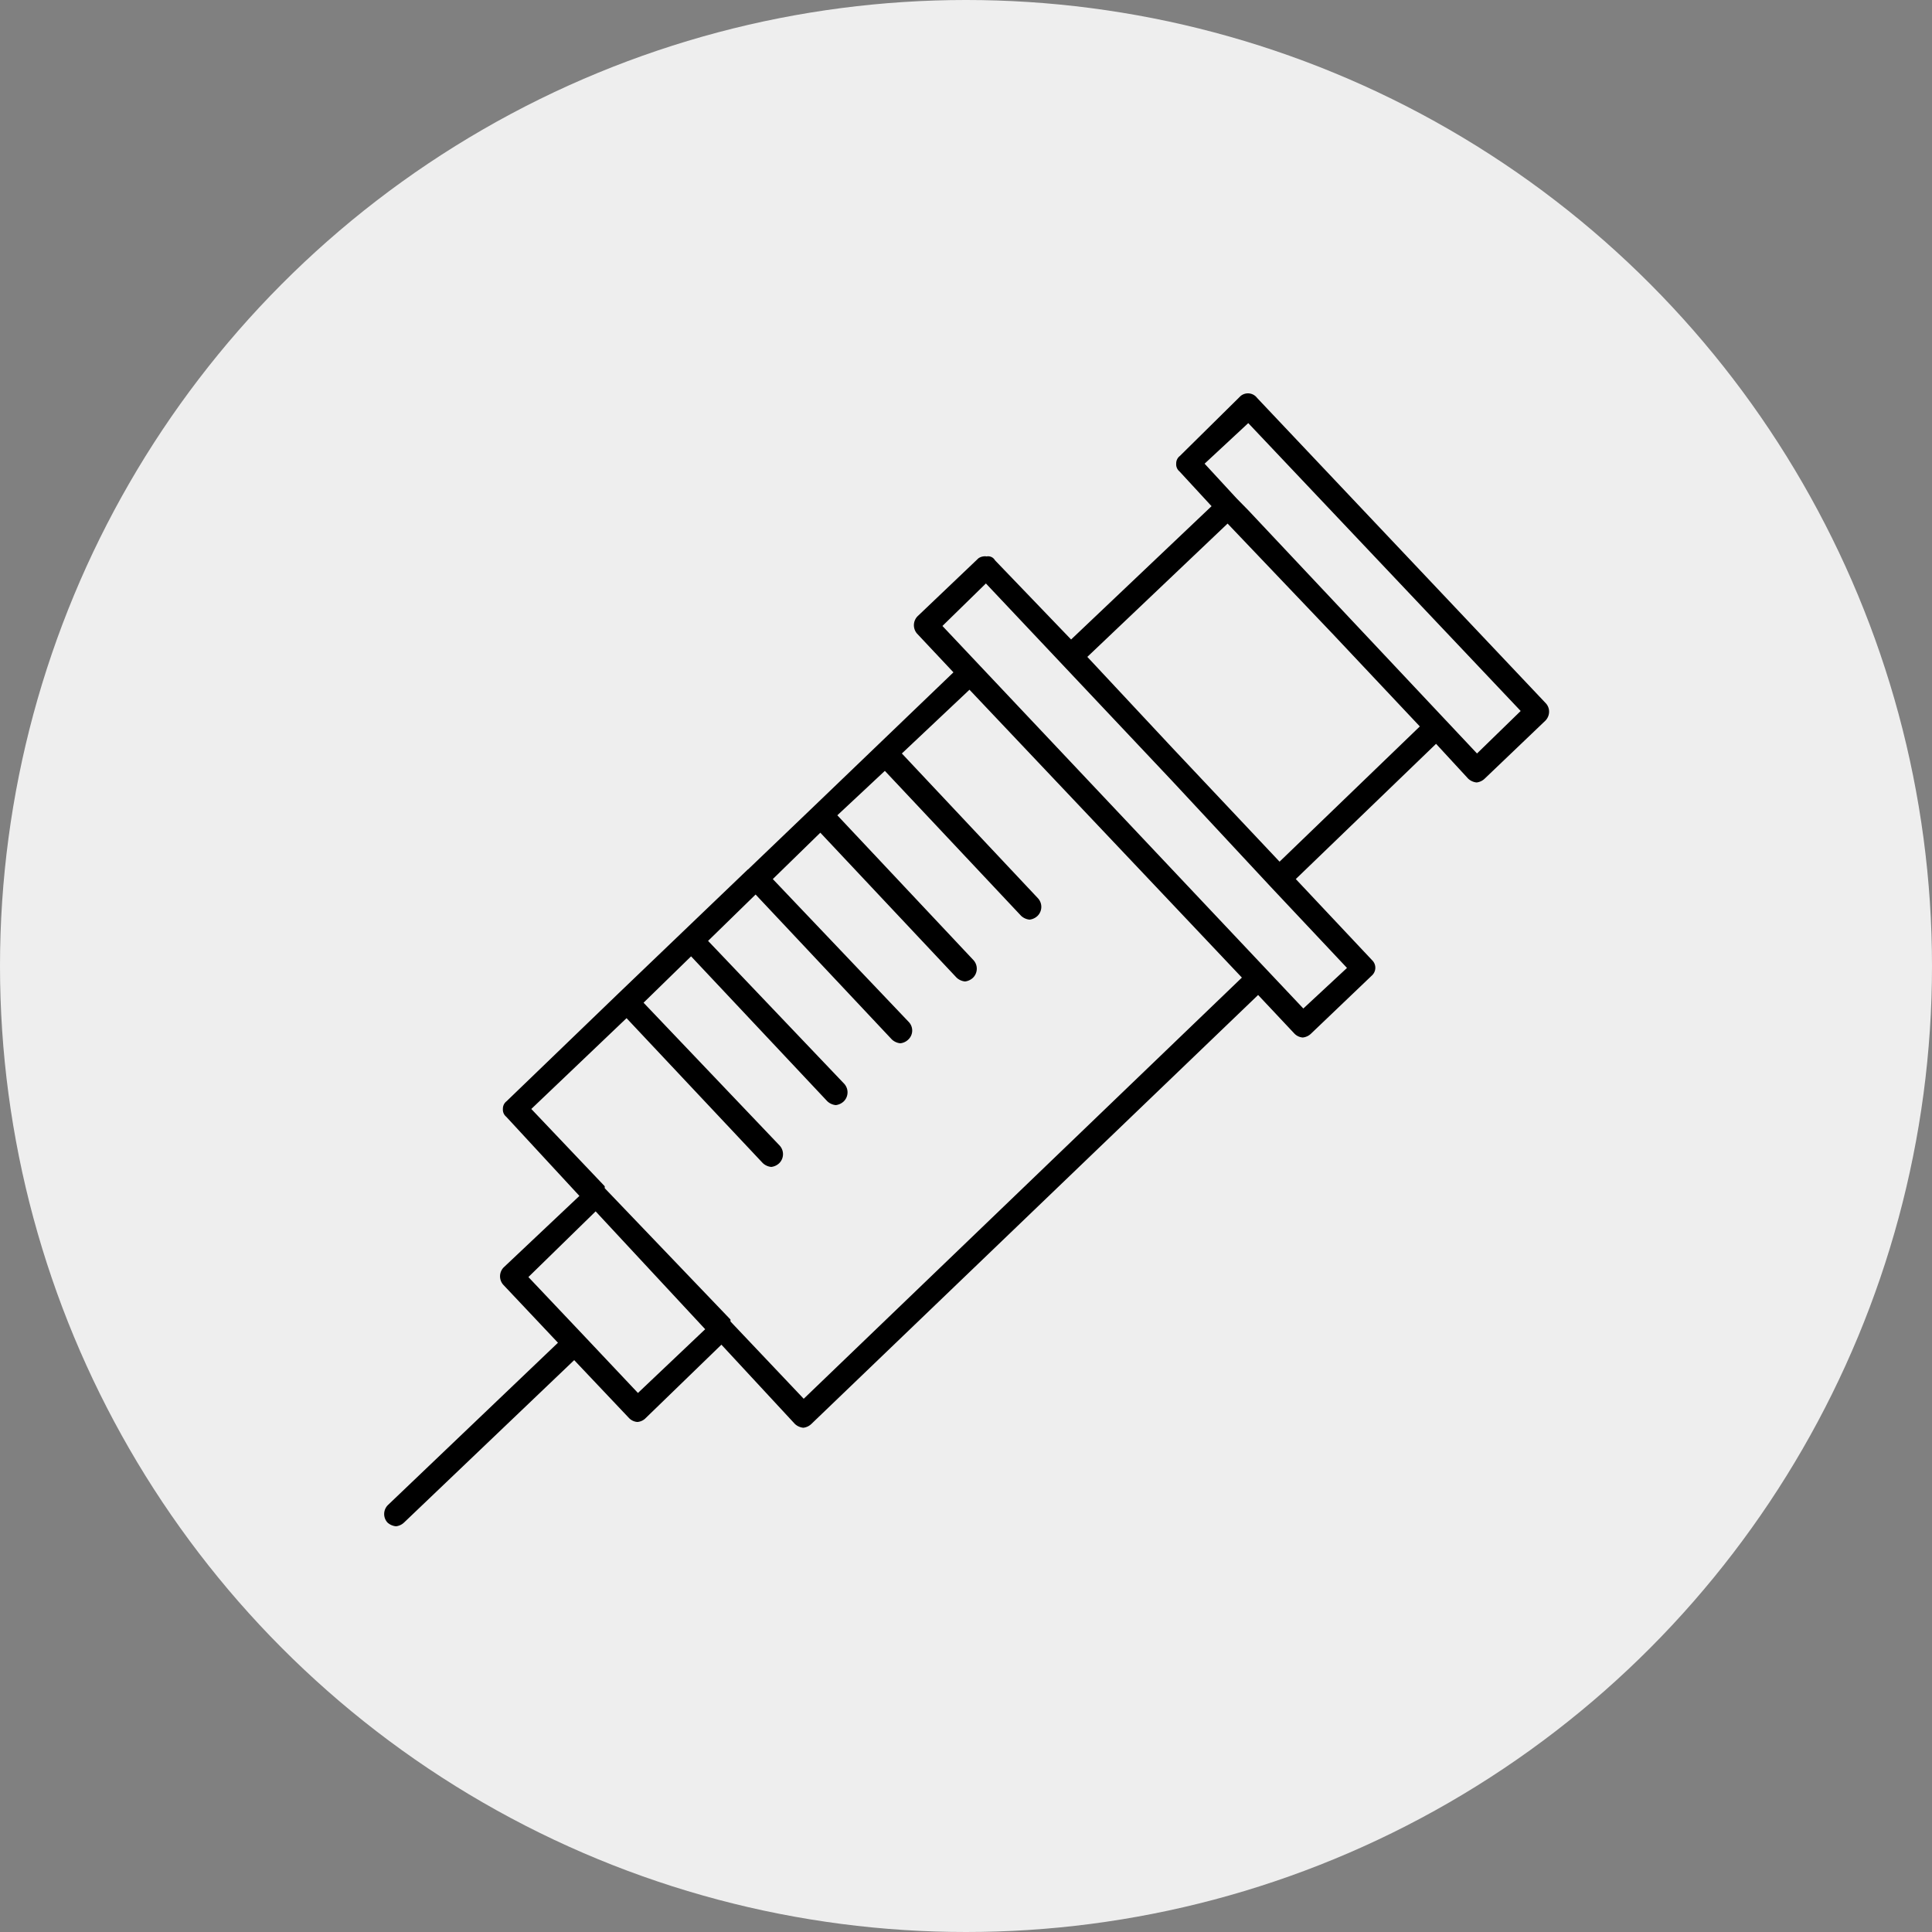
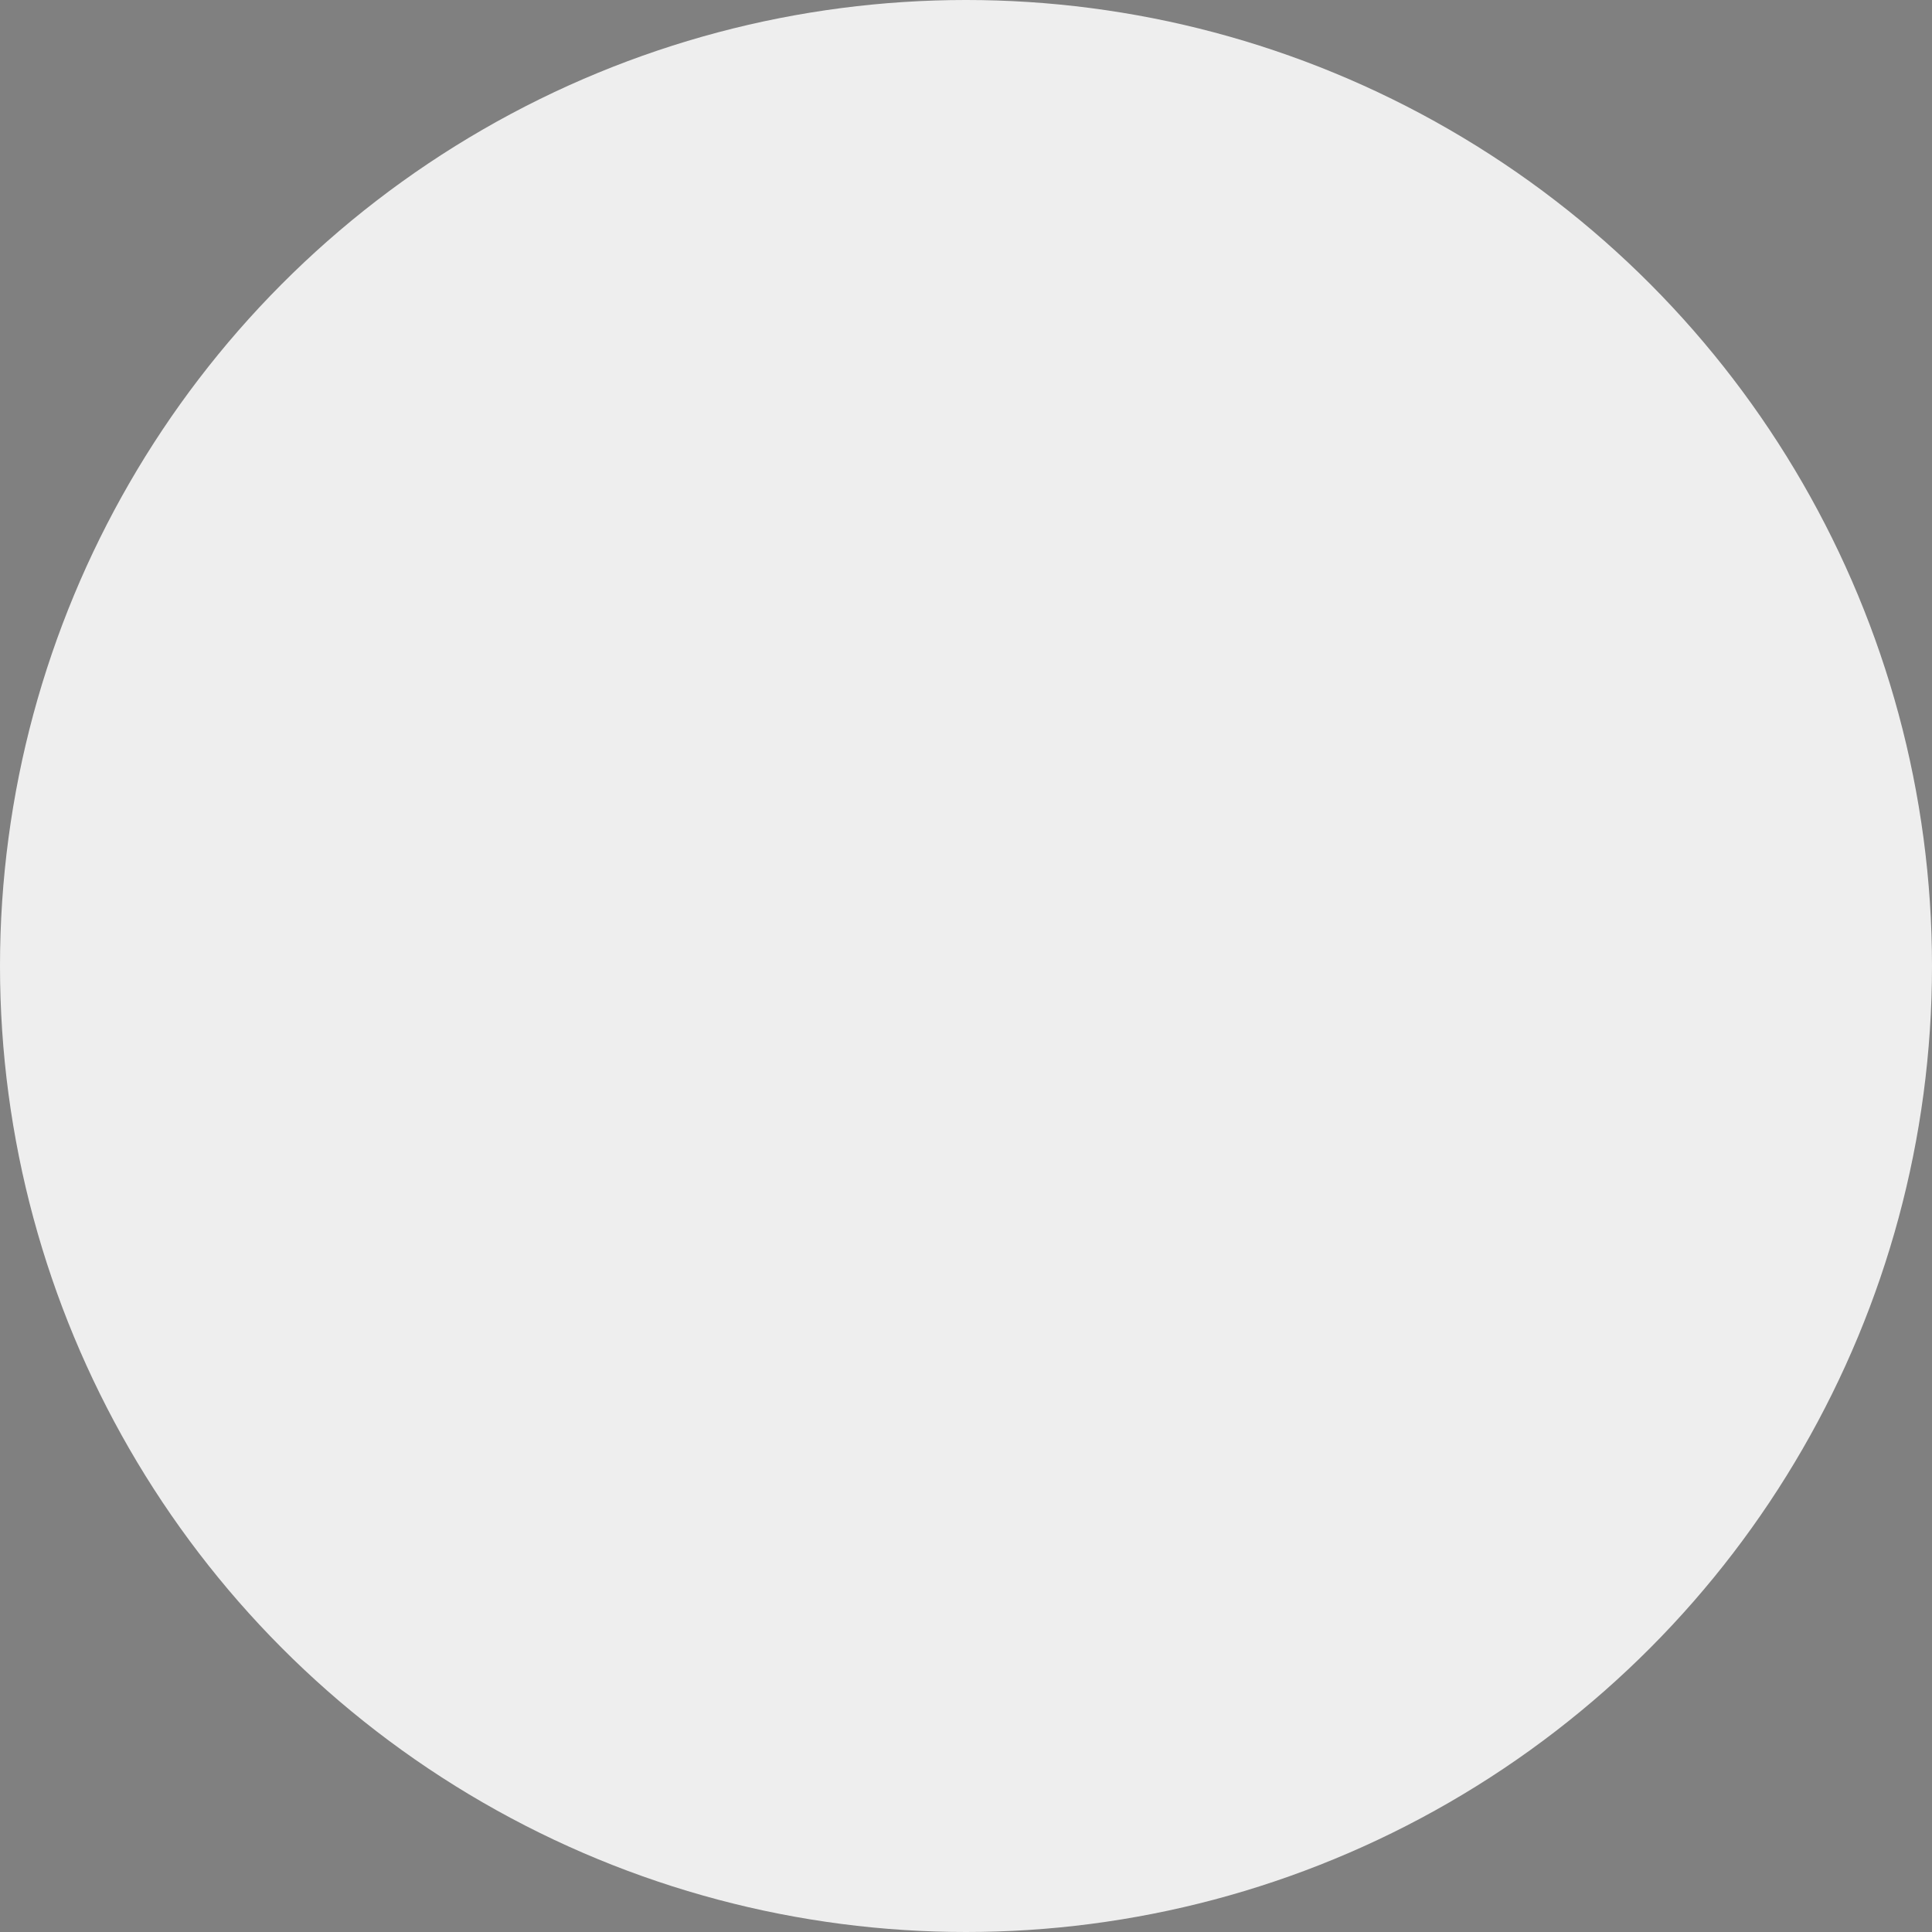
<svg xmlns="http://www.w3.org/2000/svg" id="icn__medical07.svg" width="100" height="100" viewBox="0 0 100 100">
  <rect x="0" y="0" width="100" height="100" fill="#808080" stroke="none" />
  <defs>
    <style>
      .cls-1 {
        fill: #eee;
      }

      .cls-2 {
        fill-rule: evenodd;
      }
    </style>
  </defs>
  <circle id="楕円形_5" data-name="楕円形 5" class="cls-1" cx="50" cy="50" r="50" />
-   <path id="シェイプ_1166" data-name="シェイプ 1166" class="cls-2" d="M1090.01,11165.4l-14.94-15.8a0.594,0.594,0,0,0-.86-0.1l-3.14,3.1a0.484,0.484,0,0,0-.19.4,0.472,0.472,0,0,0,.17.4l1.66,1.8-7.27,6.9-3.94-4.1a0.407,0.407,0,0,0-.43-0.2,0.592,0.592,0,0,0-.43.1l-3.15,3a0.662,0.662,0,0,0-.02.9l1.88,2-7.29,7h0l-3.34,3.2h-0.01l-6.68,6.4h0l-5.81,5.6a0.484,0.484,0,0,0-.19.4,0.472,0.472,0,0,0,.17.4l3.79,4.1-3.92,3.7a0.658,0.658,0,0,0-.02.9l2.83,3-8.8,8.4a0.653,0.653,0,0,0-.03.9,0.745,0.745,0,0,0,.45.2,0.718,0.718,0,0,0,.42-0.2l8.8-8.4,2.84,3a0.666,0.666,0,0,0,.42.2H1043a0.666,0.666,0,0,0,.42-0.2l3.92-3.8,3.8,4.1a0.744,0.744,0,0,0,.44.2,0.718,0.718,0,0,0,.42-0.2l23.12-22.2,1.88,2a0.666,0.666,0,0,0,.42.2h0.02a0.718,0.718,0,0,0,.42-0.2l3.14-3a0.542,0.542,0,0,0,.02-0.8l-3.95-4.2,7.26-7,1.66,1.8a0.744,0.744,0,0,0,.44.2,0.718,0.718,0,0,0,.42-0.2l3.14-3a0.67,0.67,0,0,0,.19-0.5A0.638,0.638,0,0,0,1090.01,11165.4Zm-46.99,35.7-2.83-3h0l-2.84-3,3.48-3.4,5.67,6.1Zm8.58,0.3-3.79-4v-0.1l-6.51-6.8v-0.1l-3.8-4,4.93-4.7,7.05,7.5a0.744,0.744,0,0,0,.44.2,0.718,0.718,0,0,0,.42-0.2,0.658,0.658,0,0,0,.02-0.9l-7.05-7.4,2.46-2.4,7.05,7.5a0.744,0.744,0,0,0,.44.2,0.718,0.718,0,0,0,.42-0.2,0.658,0.658,0,0,0,.02-0.9l-7.05-7.4,2.46-2.4,7.05,7.5a0.744,0.744,0,0,0,.44.2,0.691,0.691,0,0,0,.42-0.2,0.639,0.639,0,0,0,.02-0.9l-7.04-7.4,2.46-2.4,7.05,7.5a0.744,0.744,0,0,0,.44.2,0.718,0.718,0,0,0,.42-0.2,0.658,0.658,0,0,0,.02-0.9l-7.05-7.5,2.46-2.3,7.05,7.5a0.744,0.744,0,0,0,.44.2,0.718,0.718,0,0,0,.42-0.2,0.658,0.658,0,0,0,.02-0.9l-7.05-7.5,3.5-3.3,10.79,11.4,3.31,3.5Zm25.86-20.2-18.68-19.8,2.25-2.2,9.62,10.2,5.12,5.5h0l3.95,4.2Zm-1.23-7.6-5.56-5.9-4.39-4.7,7.26-6.9,5.43,5.7,4.52,4.8Zm10.22-5.6-11.85-12.6-0.59-.6h0l-1.66-1.8,2.26-2.1,14.1,14.9Z" transform="translate(-1010 -11129)" />
</svg>